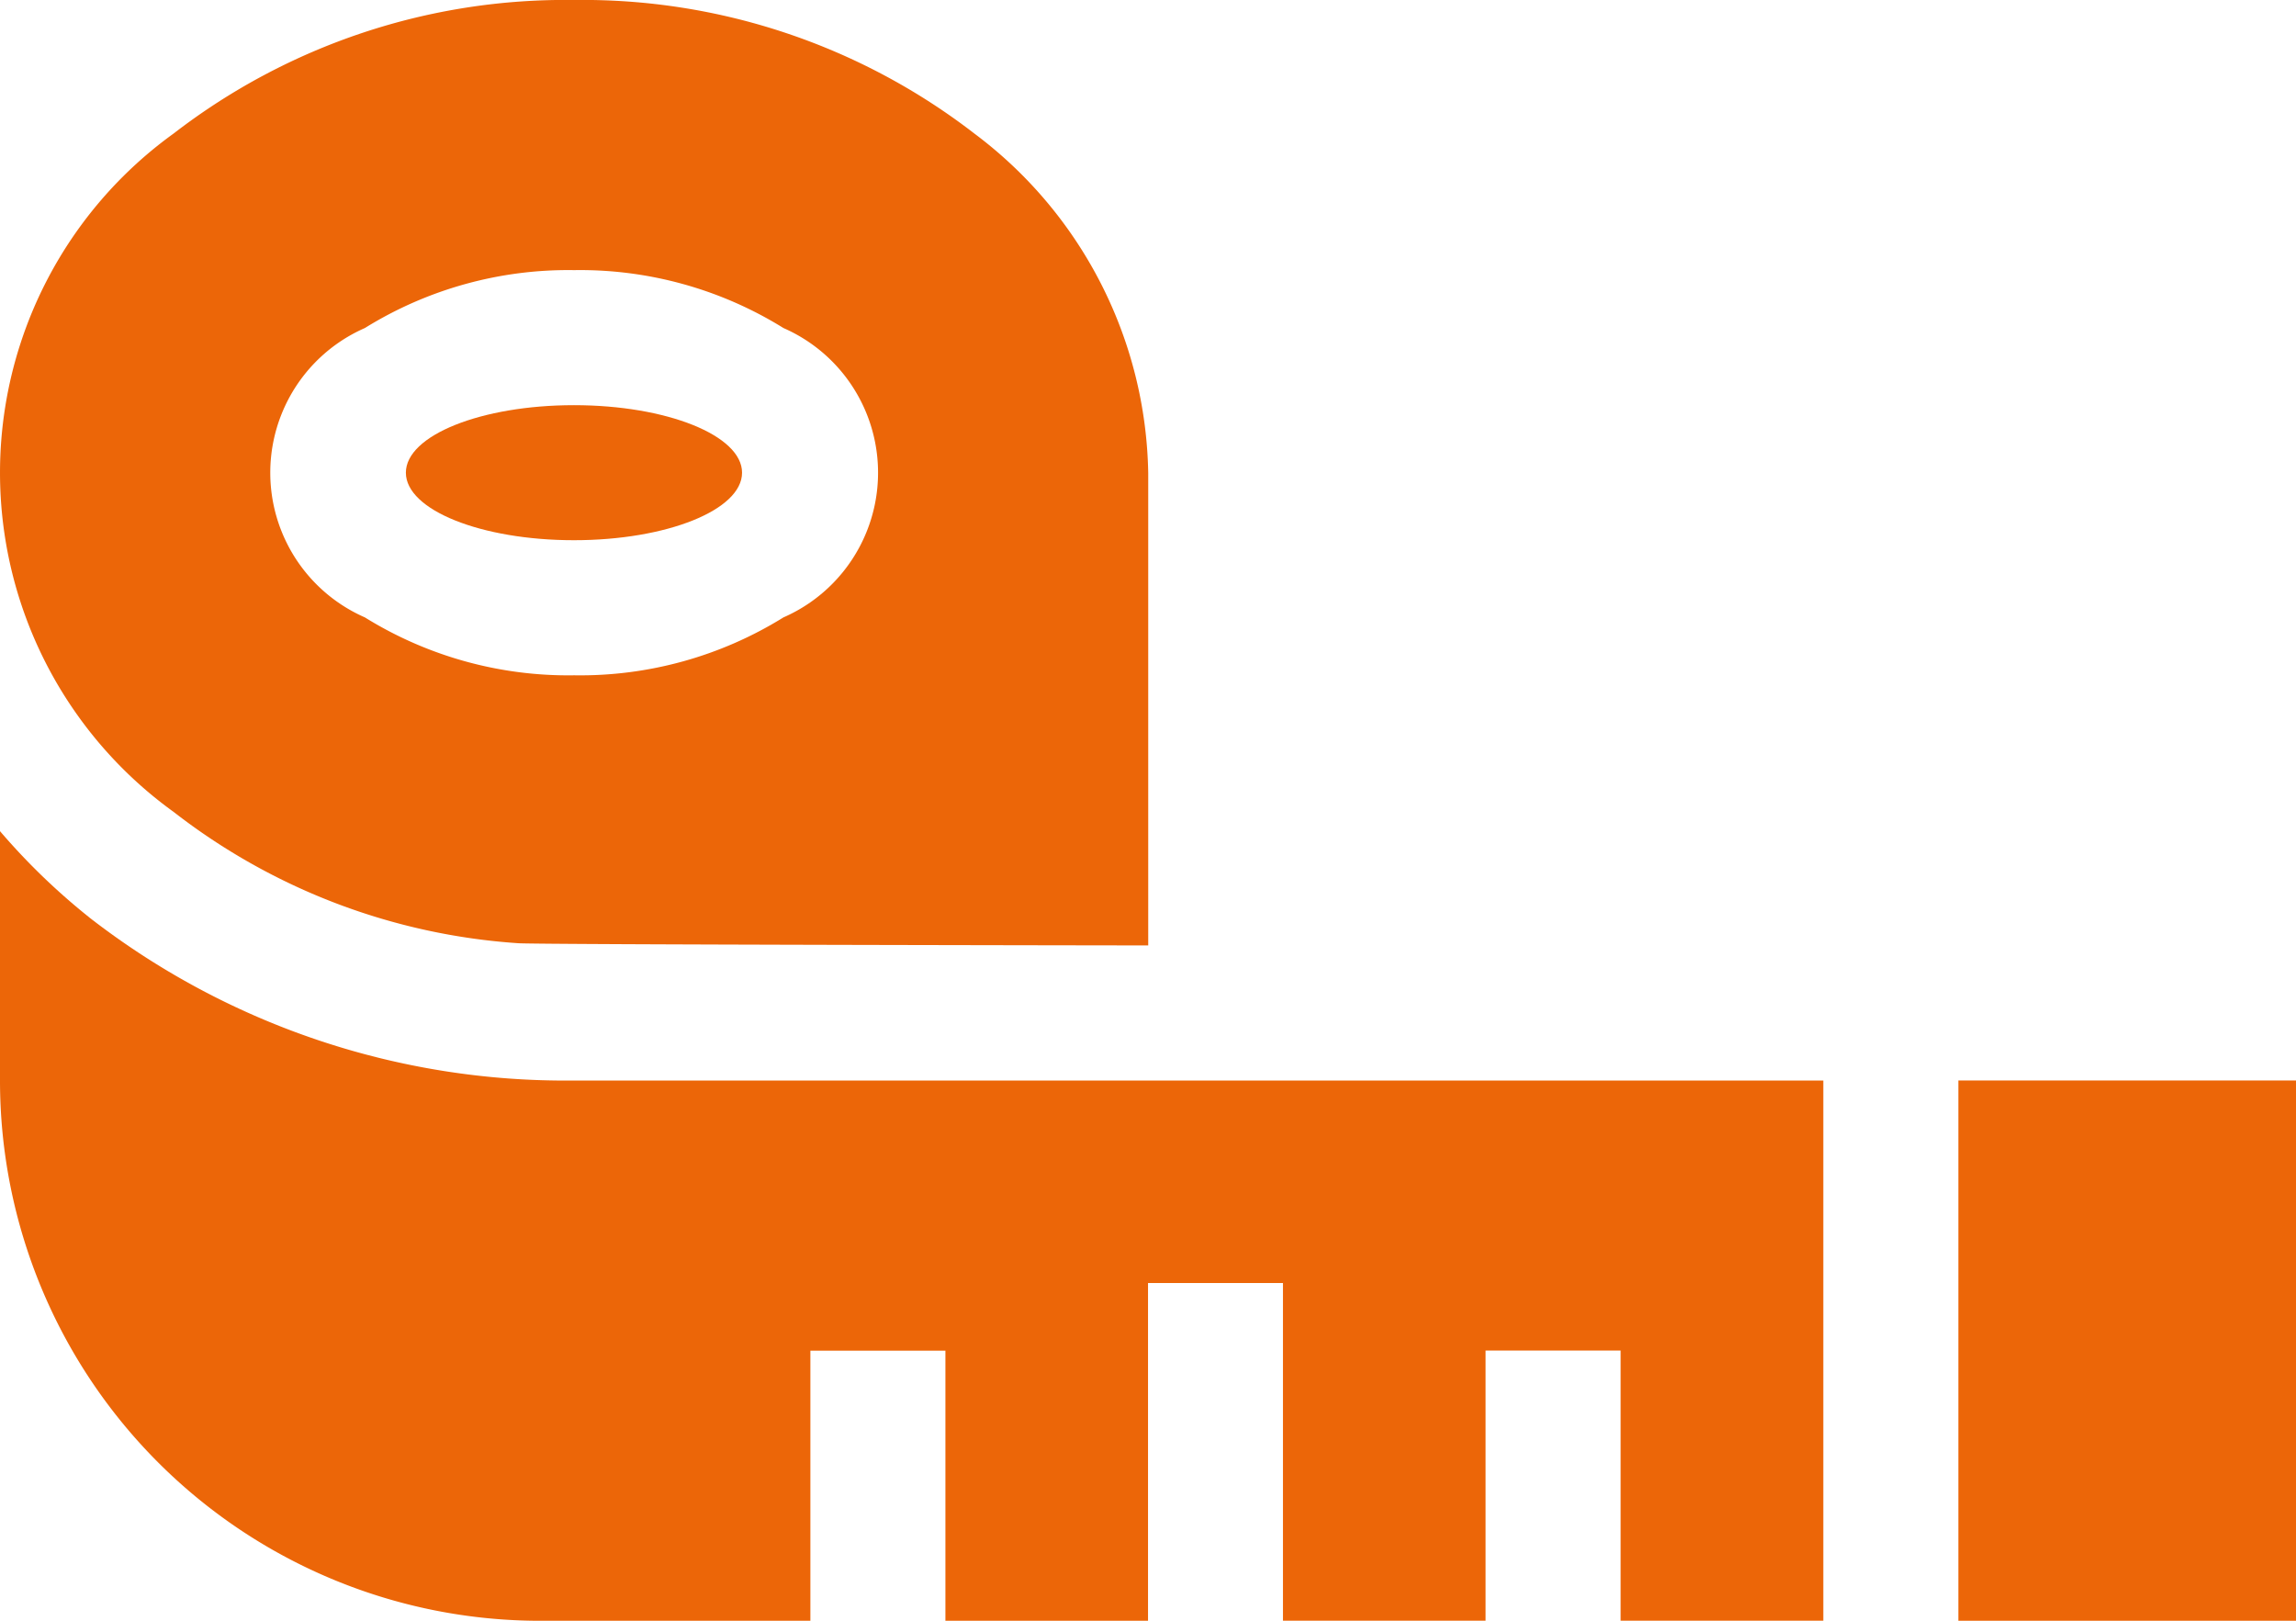
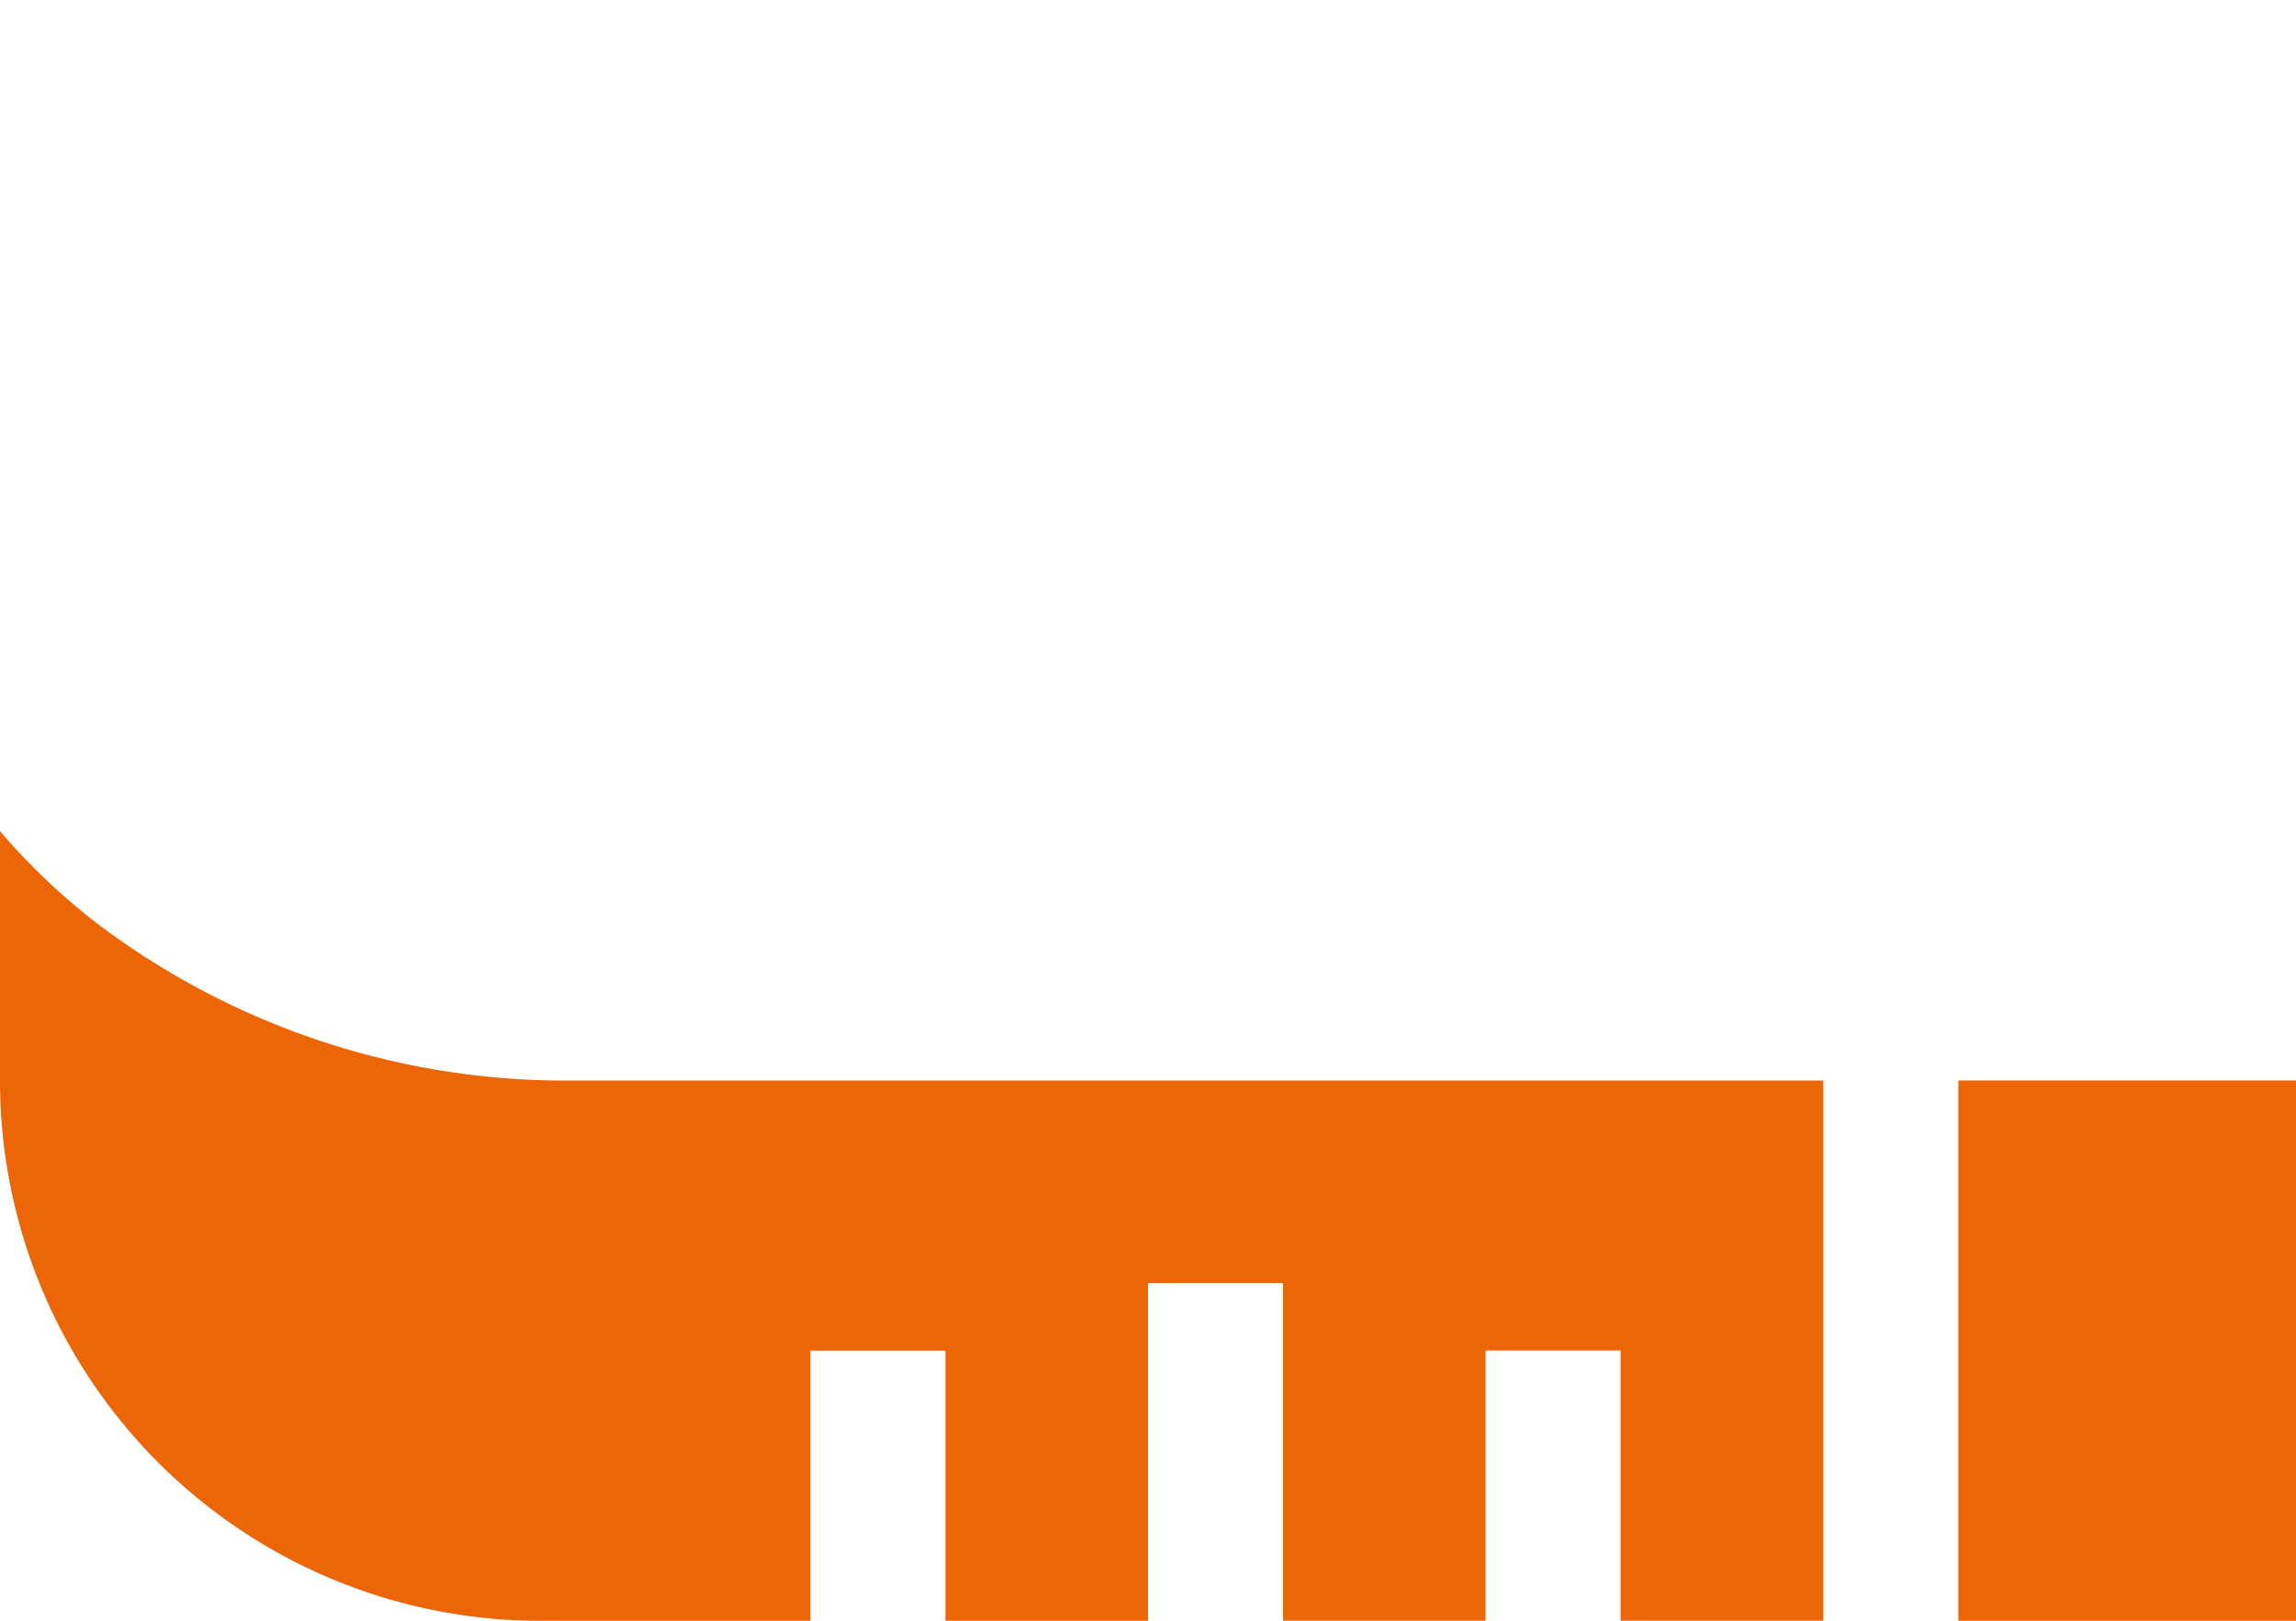
<svg xmlns="http://www.w3.org/2000/svg" id="XMLID_4801_" width="45.635" height="32.213" viewBox="0 0 45.635 32.213">
  <path id="XMLID_4802_" d="M1.775,261.333A13.023,13.023,0,0,1,0,259.619v4.956a10.738,10.738,0,0,0,10.738,10.738h5.369v-5.369h2.684v5.369h4.027V268.6H25.5v6.711h4.027v-5.369h2.684v5.369H36.24V264.575H11.409a15.425,15.425,0,0,1-9.634-3.241Z" transform="translate(0 -243.099)" fill="#ec6608" />
  <path id="XMLID_4835_" d="M435,315h6.711v10.738H435Z" transform="translate(-396.076 -293.525)" fill="#ec6608" />
-   <ellipse id="XMLID_4836_" cx="3.341" cy="1.342" rx="3.341" ry="1.342" transform="translate(8.067 8.053)" fill="#ec6608" />
-   <path id="XMLID_4841_" d="M3.452,91.138A12.523,12.523,0,0,0,10.3,93.747c.368.029,12.522.044,12.522.044V84.4a8.606,8.606,0,0,0-3.452-6.743A12.735,12.735,0,0,0,11.409,75a12.735,12.735,0,0,0-7.957,2.653,8.311,8.311,0,0,0,0,13.485Zm3.8-9.618a7.662,7.662,0,0,1,4.16-1.151,7.662,7.662,0,0,1,4.16,1.151,3.139,3.139,0,0,1,0,5.751,7.662,7.662,0,0,1-4.16,1.151,7.662,7.662,0,0,1-4.16-1.151,3.139,3.139,0,0,1,0-5.751Z" transform="translate(0 -75)" fill="#ec6608" />
</svg>